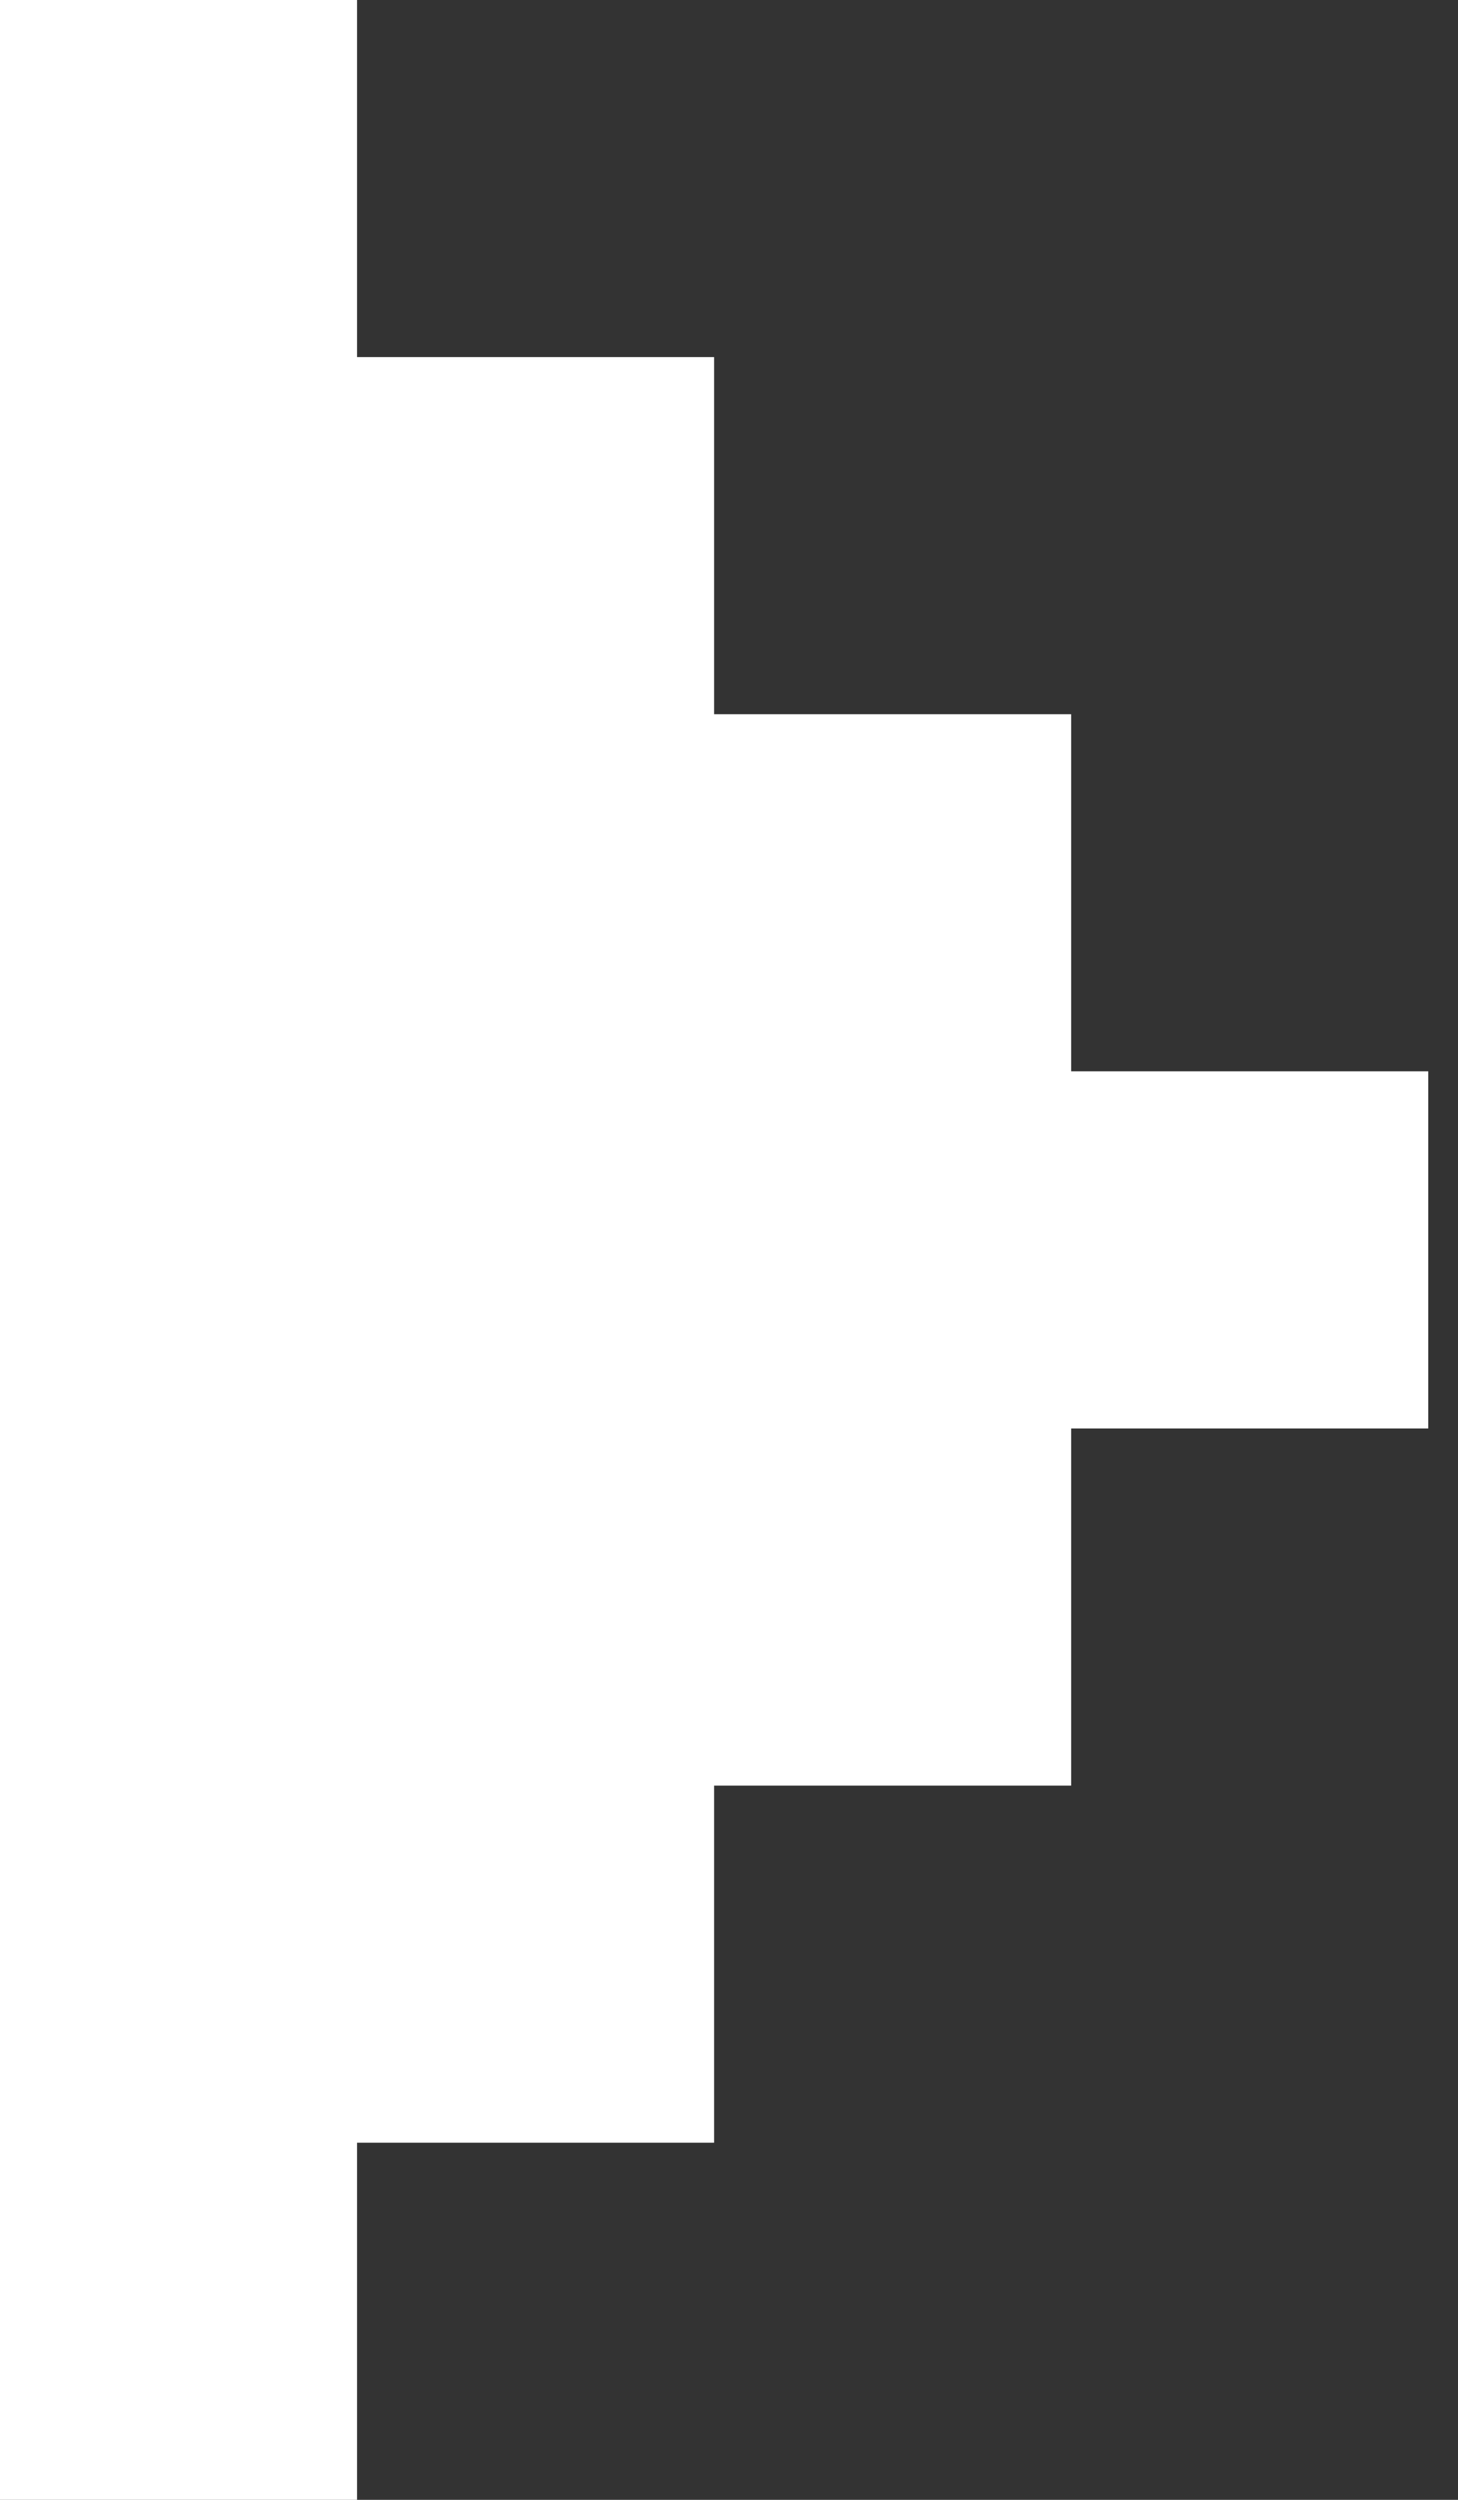
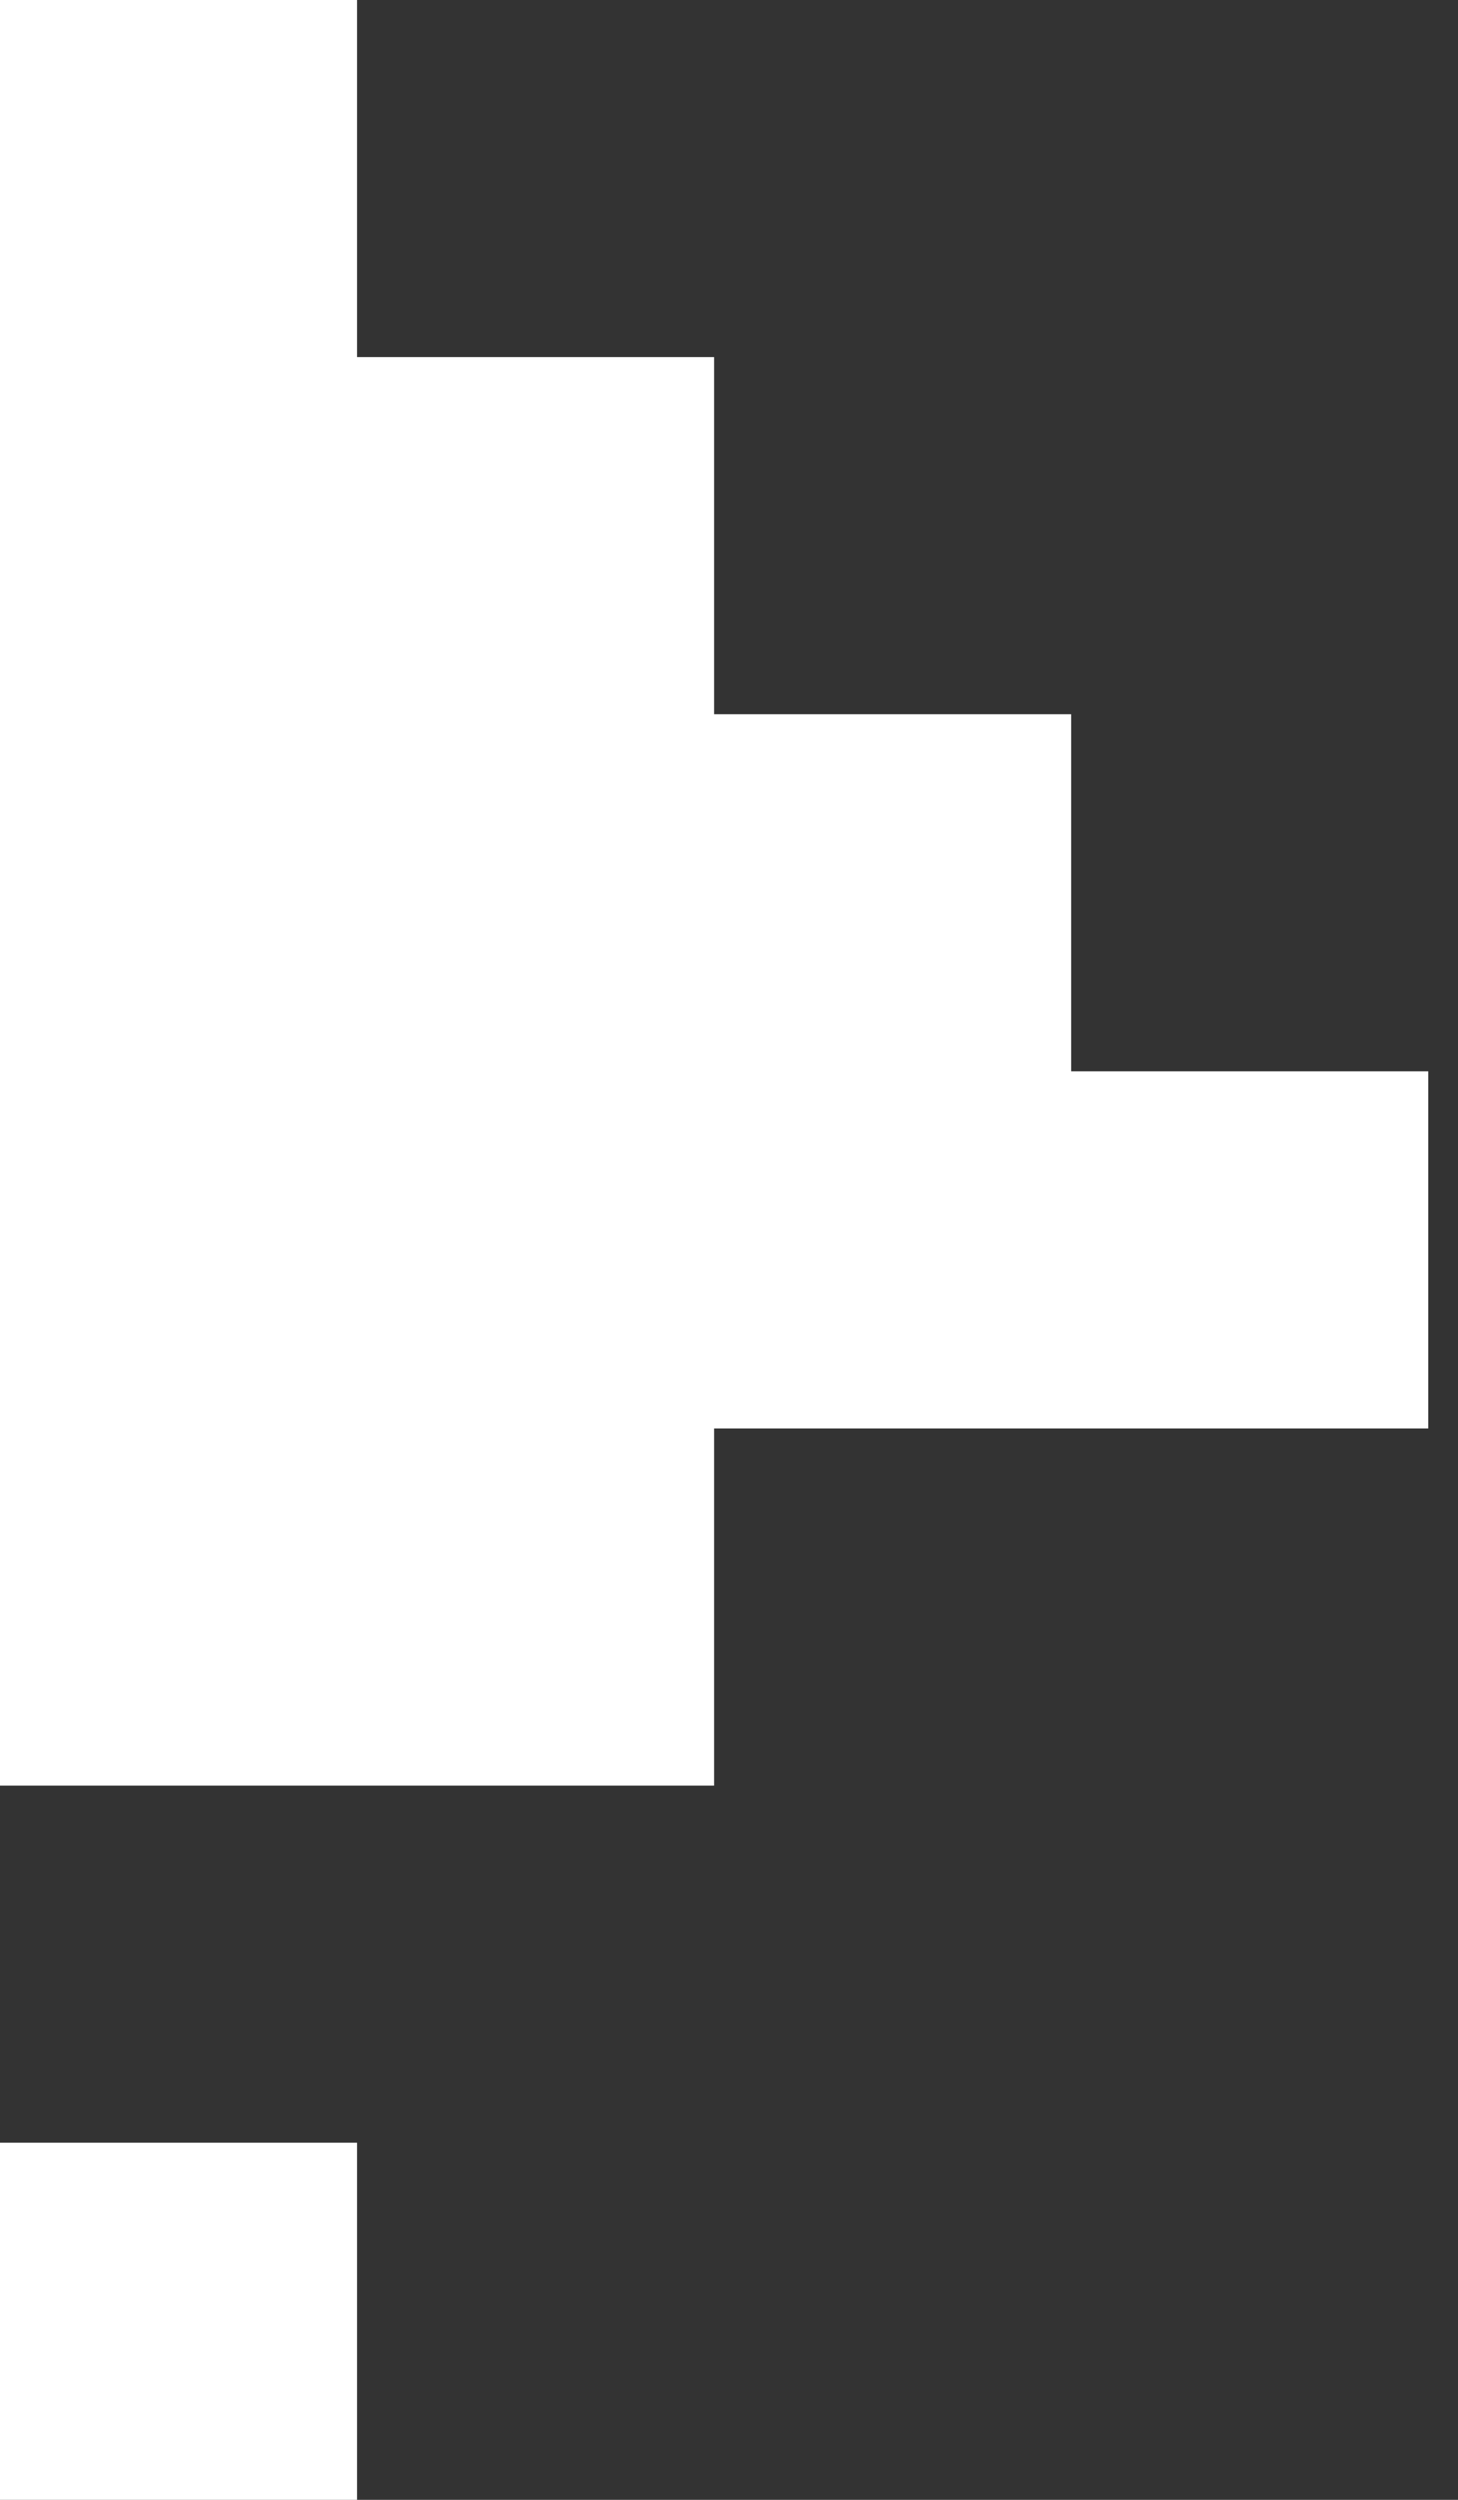
<svg xmlns="http://www.w3.org/2000/svg" width="28" height="48" viewBox="0 0 28 48">
  <rect x="0" y="0" width="28" height="48" fill="#333333" stroke="none" />
  <title>Combined Shape Copy 5</title>
-   <path d="M0 27.429V0h6.857v6.857h6.857v6.857h6.857v6.857h6.858v6.858H0Zm0 13.714V27.429h20.571v6.857h-6.857v6.857H0Zm0 0h6.857V48H0Z" fill="#FFF" fill-rule="evenodd" />
+   <path d="M0 27.429V0h6.857v6.857h6.857v6.857h6.857v6.857h6.858v6.858H0Zm0 13.714V27.429h20.571h-6.857v6.857H0Zm0 0h6.857V48H0Z" fill="#FFF" fill-rule="evenodd" />
</svg>